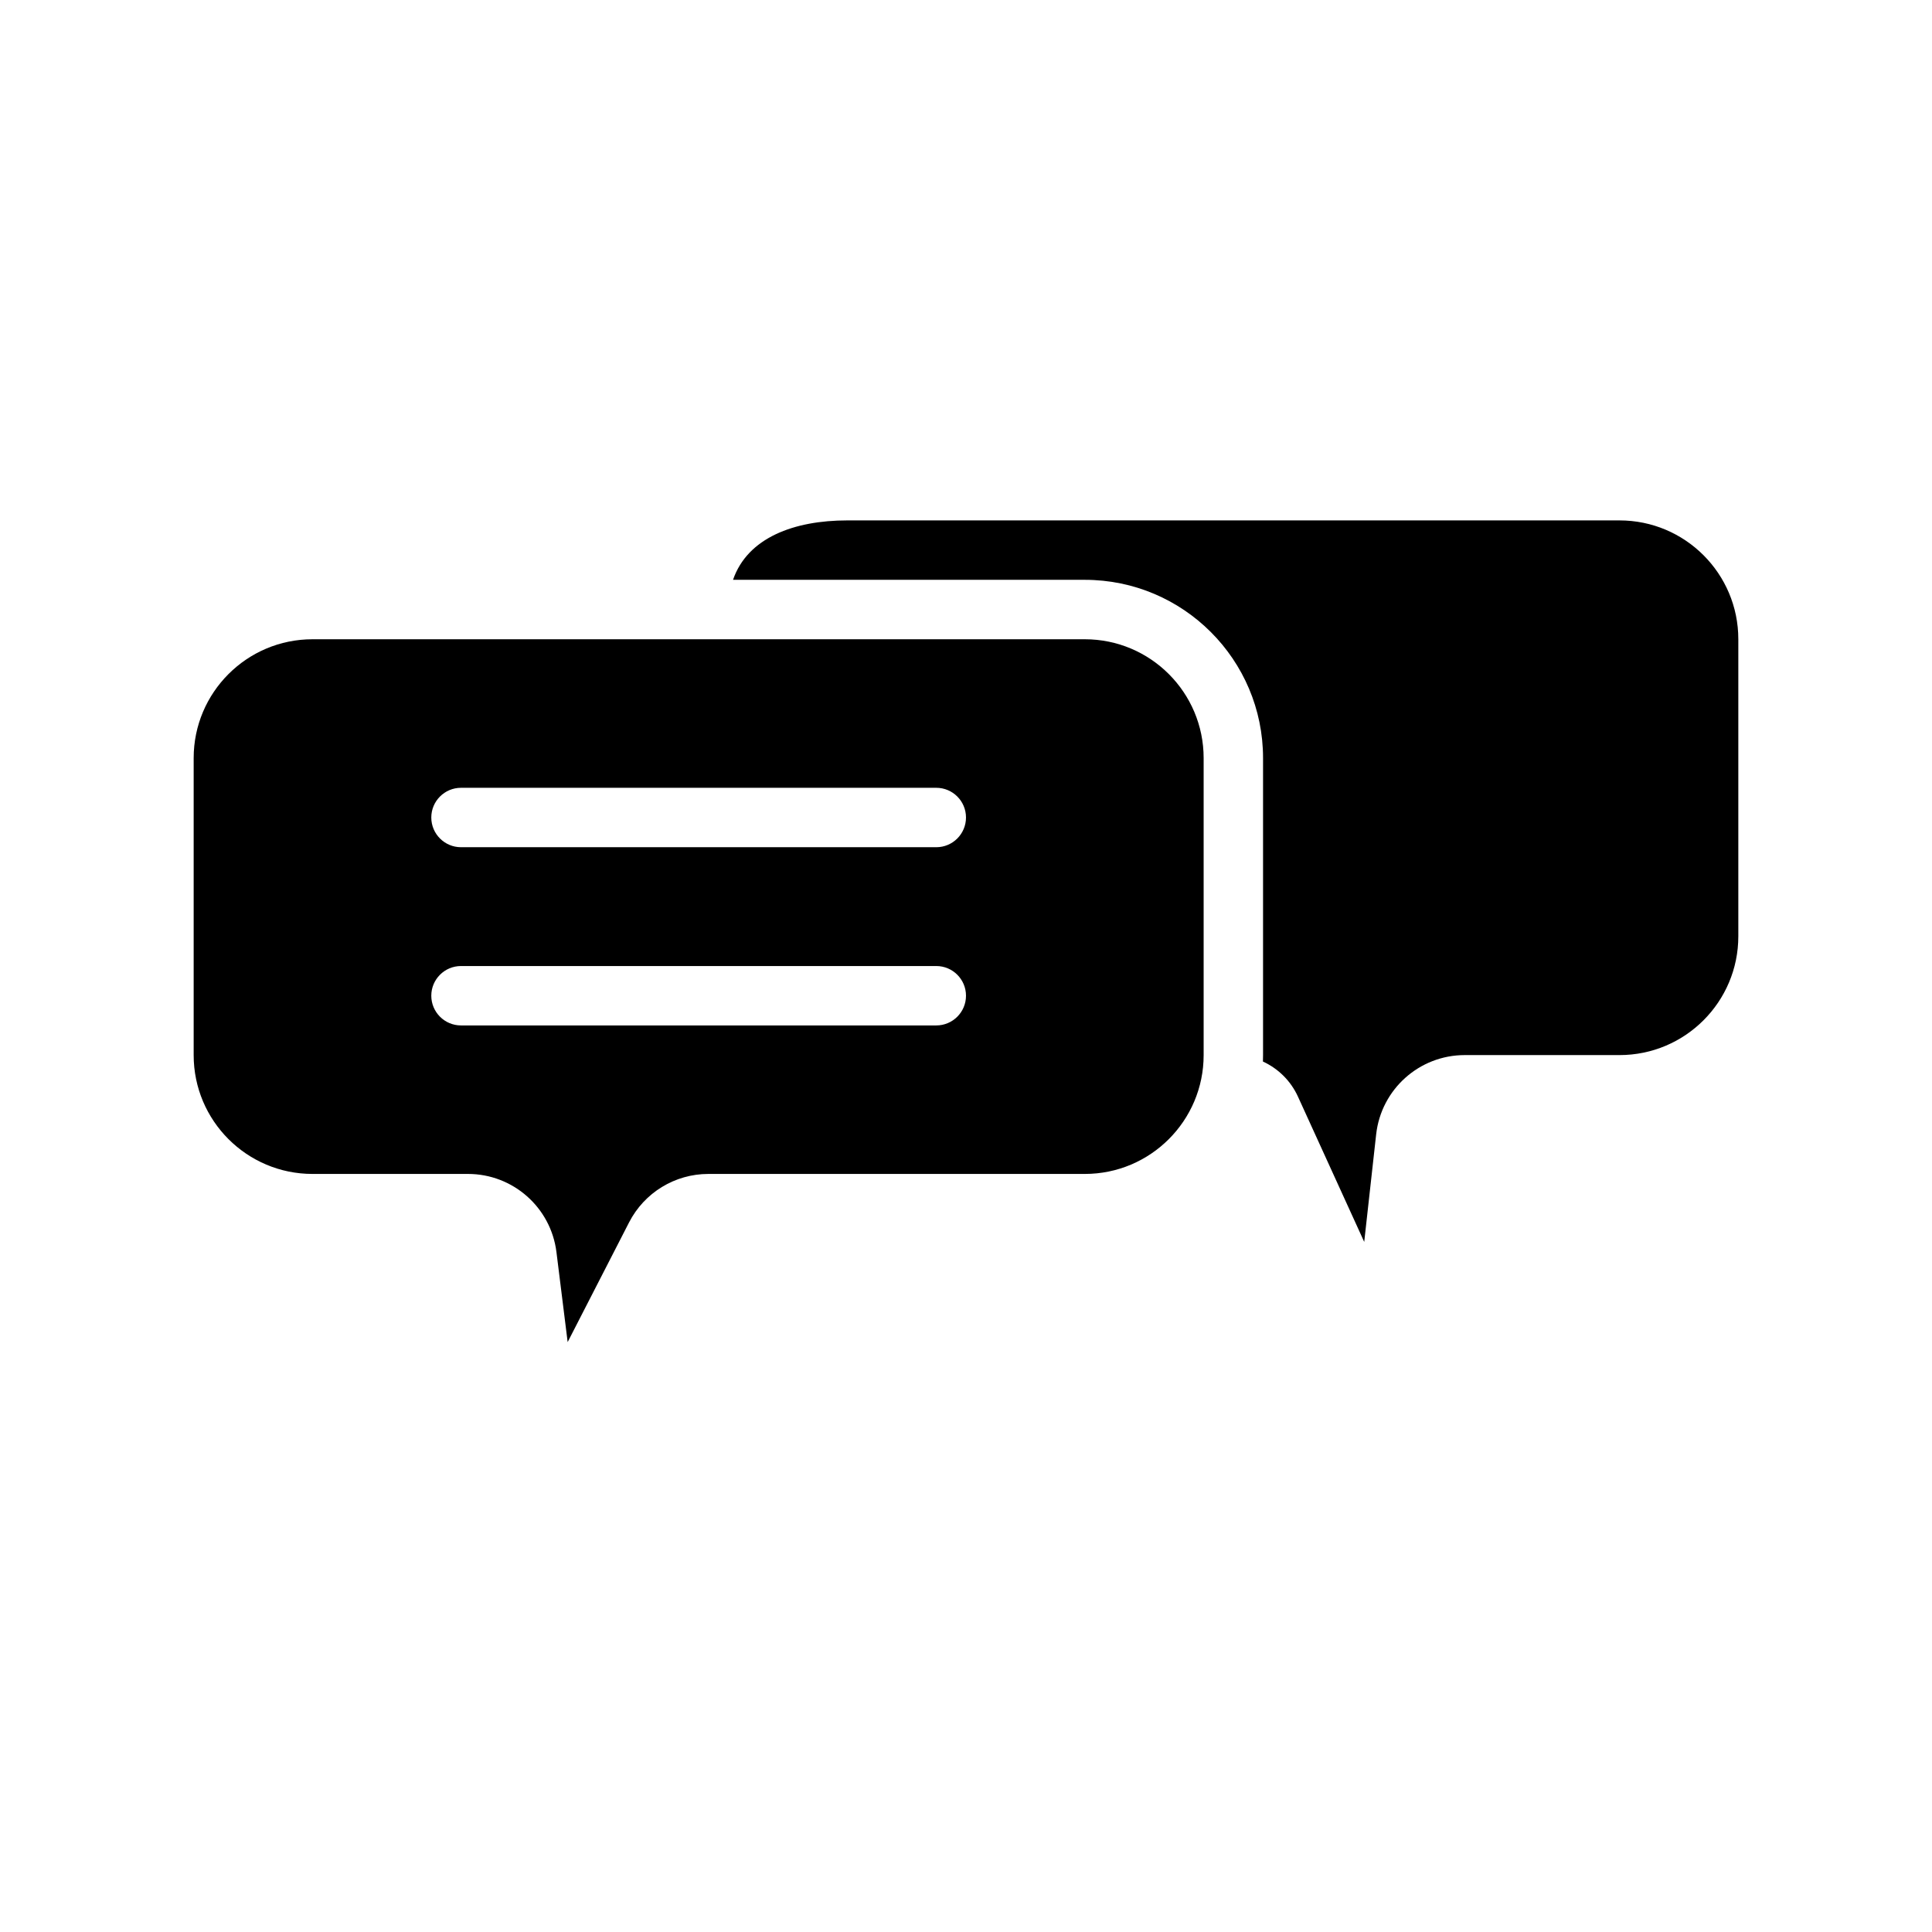
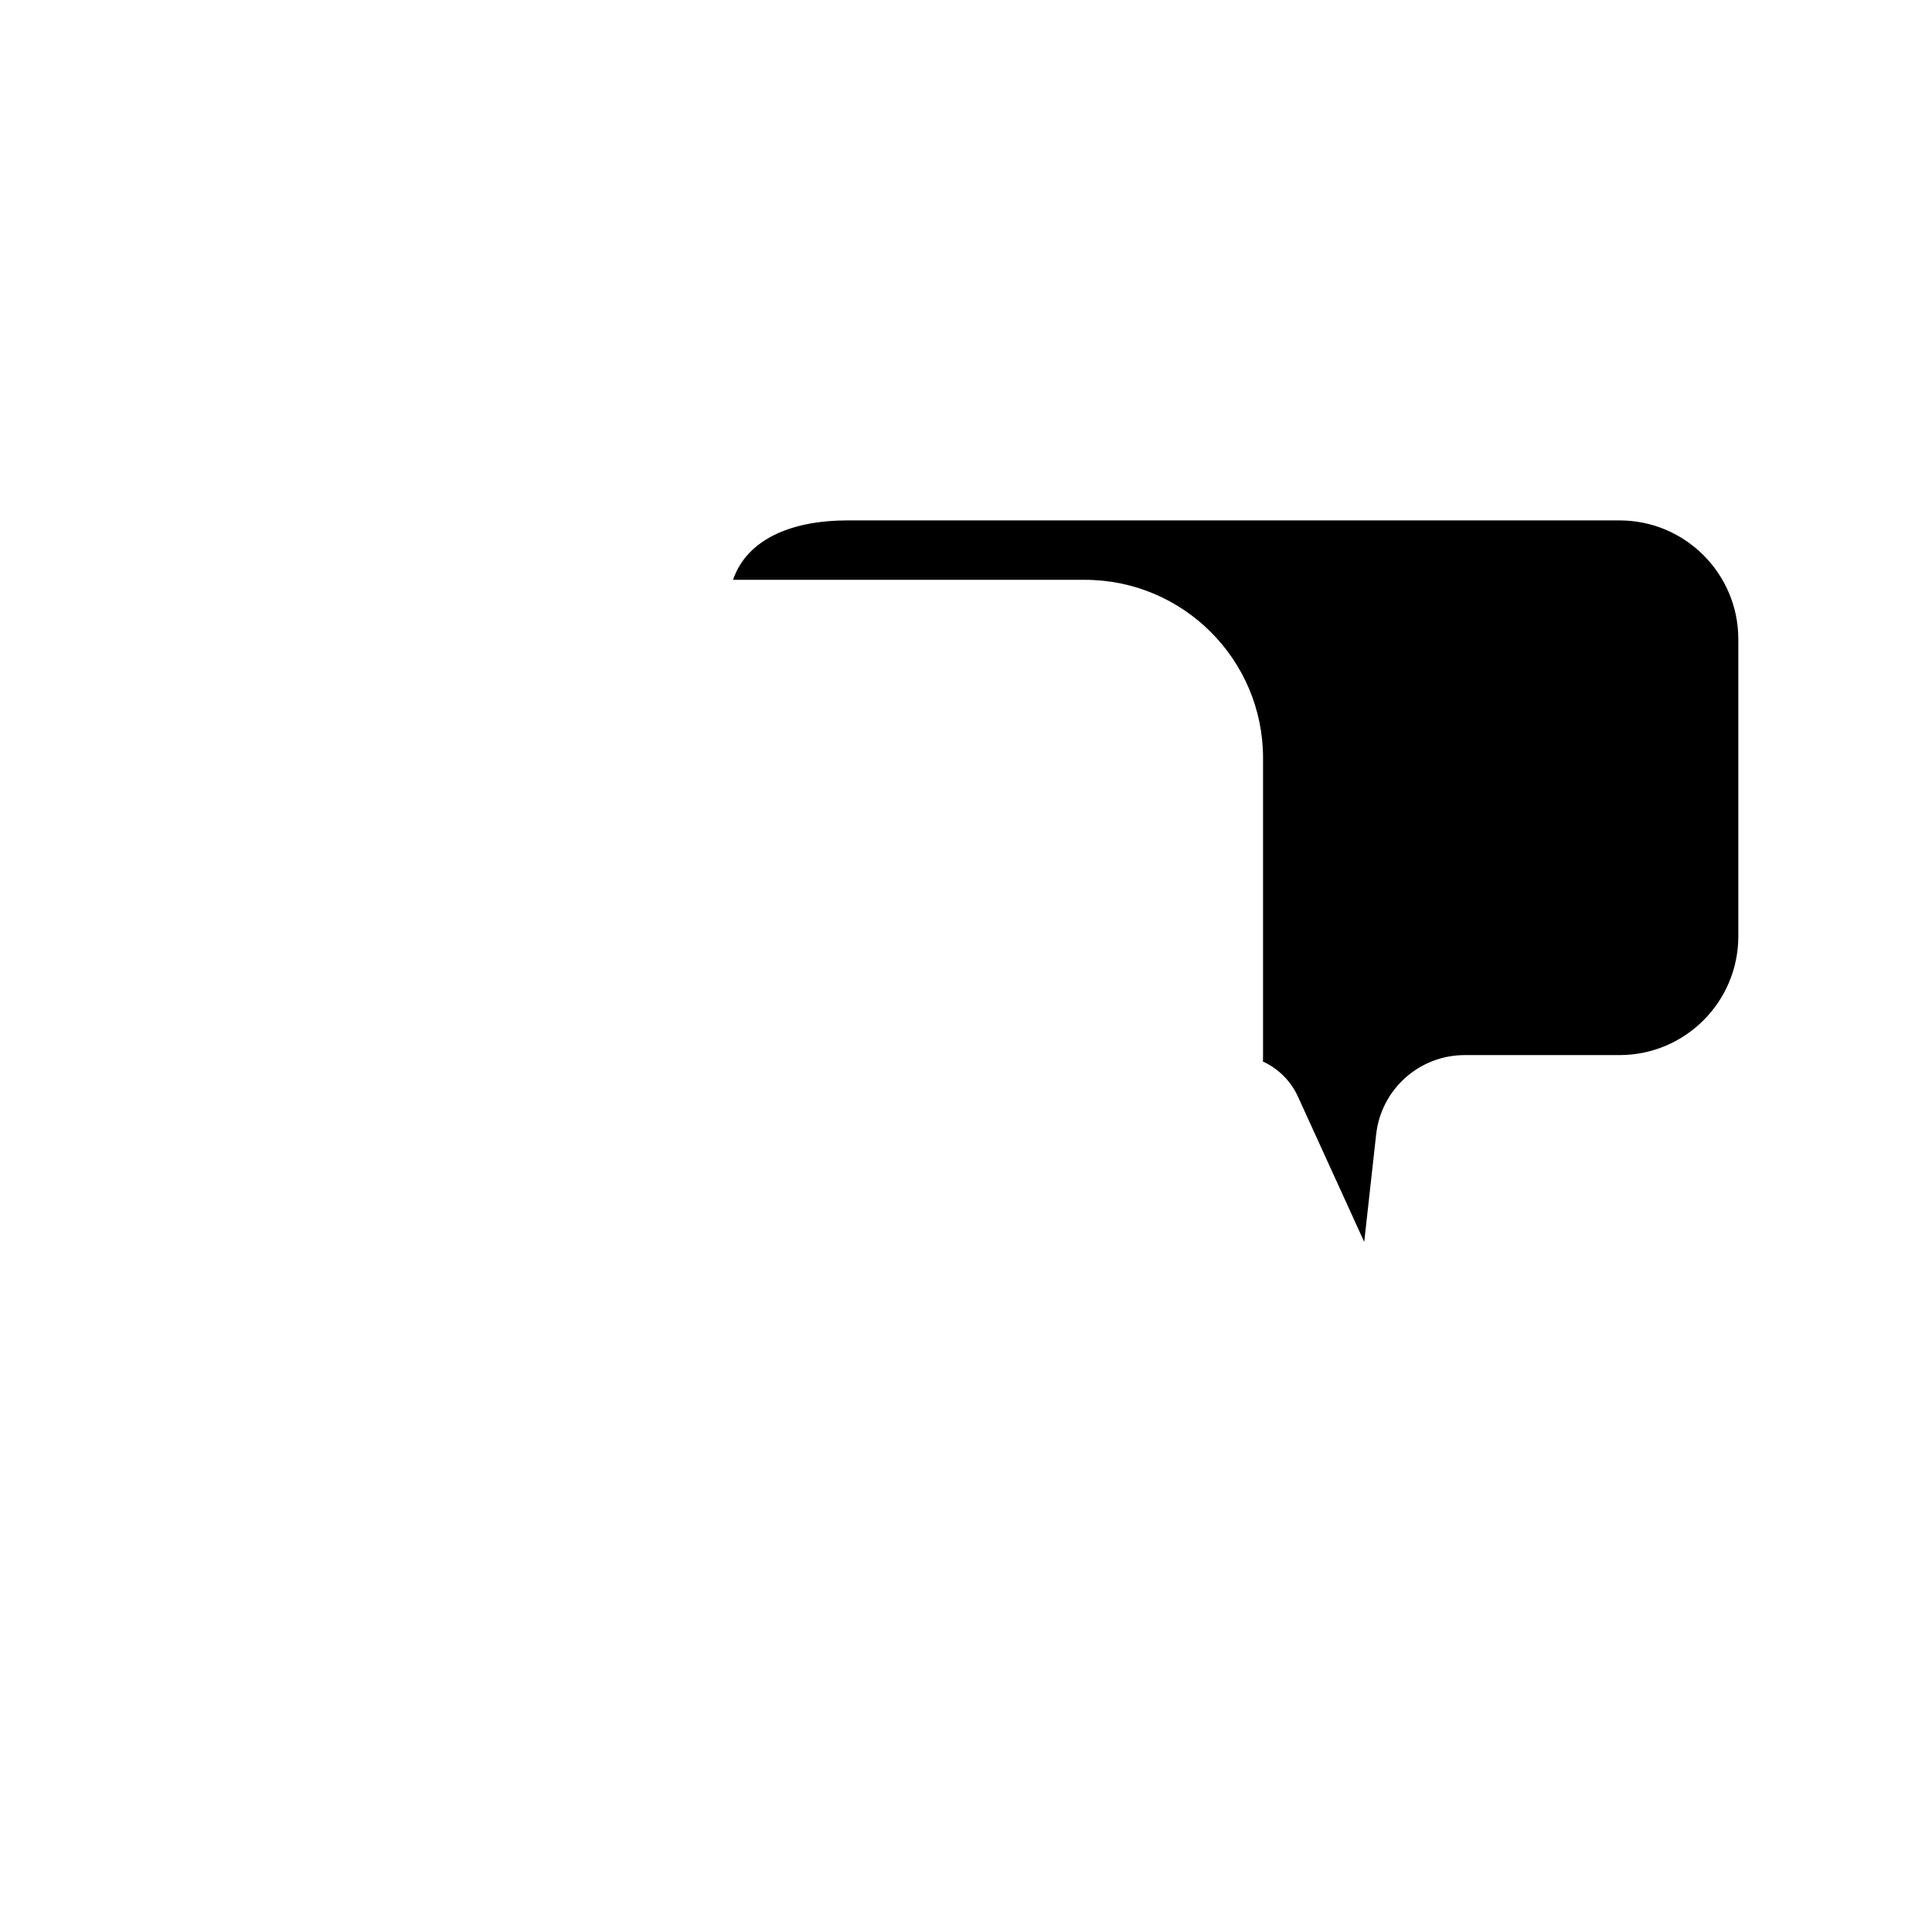
<svg xmlns="http://www.w3.org/2000/svg" fill="#000000" width="800px" height="800px" version="1.1" viewBox="144 144 512 512">
  <g fill-rule="evenodd">
    <path d="m478.69 425.32c4.031 1.848 7.367 5.102 9.281 9.297l17.562 38.5 3.164-28.496c1.332-11.957 11.438-21.012 23.473-21.012h41.016c17.383 0 31.488-14.105 31.488-31.488v-78.719c0-17.383-14.105-31.488-31.488-31.488h-204.67c-14.039 0-26.41 4.559-30.254 15.746h93.23c26.062 0 47.23 21.164 47.23 47.23v78.719c0 0.574-0.008 1.145-0.031 1.711z" />
-     <path d="m226.81 313.41h204.68c17.379 0 31.488 14.105 31.488 31.488v78.719c0 17.383-14.109 31.488-31.488 31.488h-99.766c-8.855 0-16.961 4.953-21.008 12.832l-16.281 31.727c0-0.008-2.973-23.871-2.973-23.871-1.48-11.816-11.527-20.688-23.438-20.688h-41.211c-17.379 0-31.488-14.105-31.488-31.488v-78.719c0-17.383 14.109-31.488 31.488-31.488zm39.363 102.34h125.95c4.348 0 7.875-3.527 7.875-7.871 0-4.348-3.527-7.871-7.875-7.871h-125.95c-4.348 0-7.875 3.523-7.875 7.871 0 4.344 3.527 7.871 7.875 7.871zm0-47.23h125.95c4.348 0 7.875-3.527 7.875-7.875 0-4.344-3.527-7.871-7.875-7.871h-125.95c-4.348 0-7.875 3.527-7.875 7.871 0 4.348 3.527 7.875 7.875 7.875z" />
  </g>
</svg>